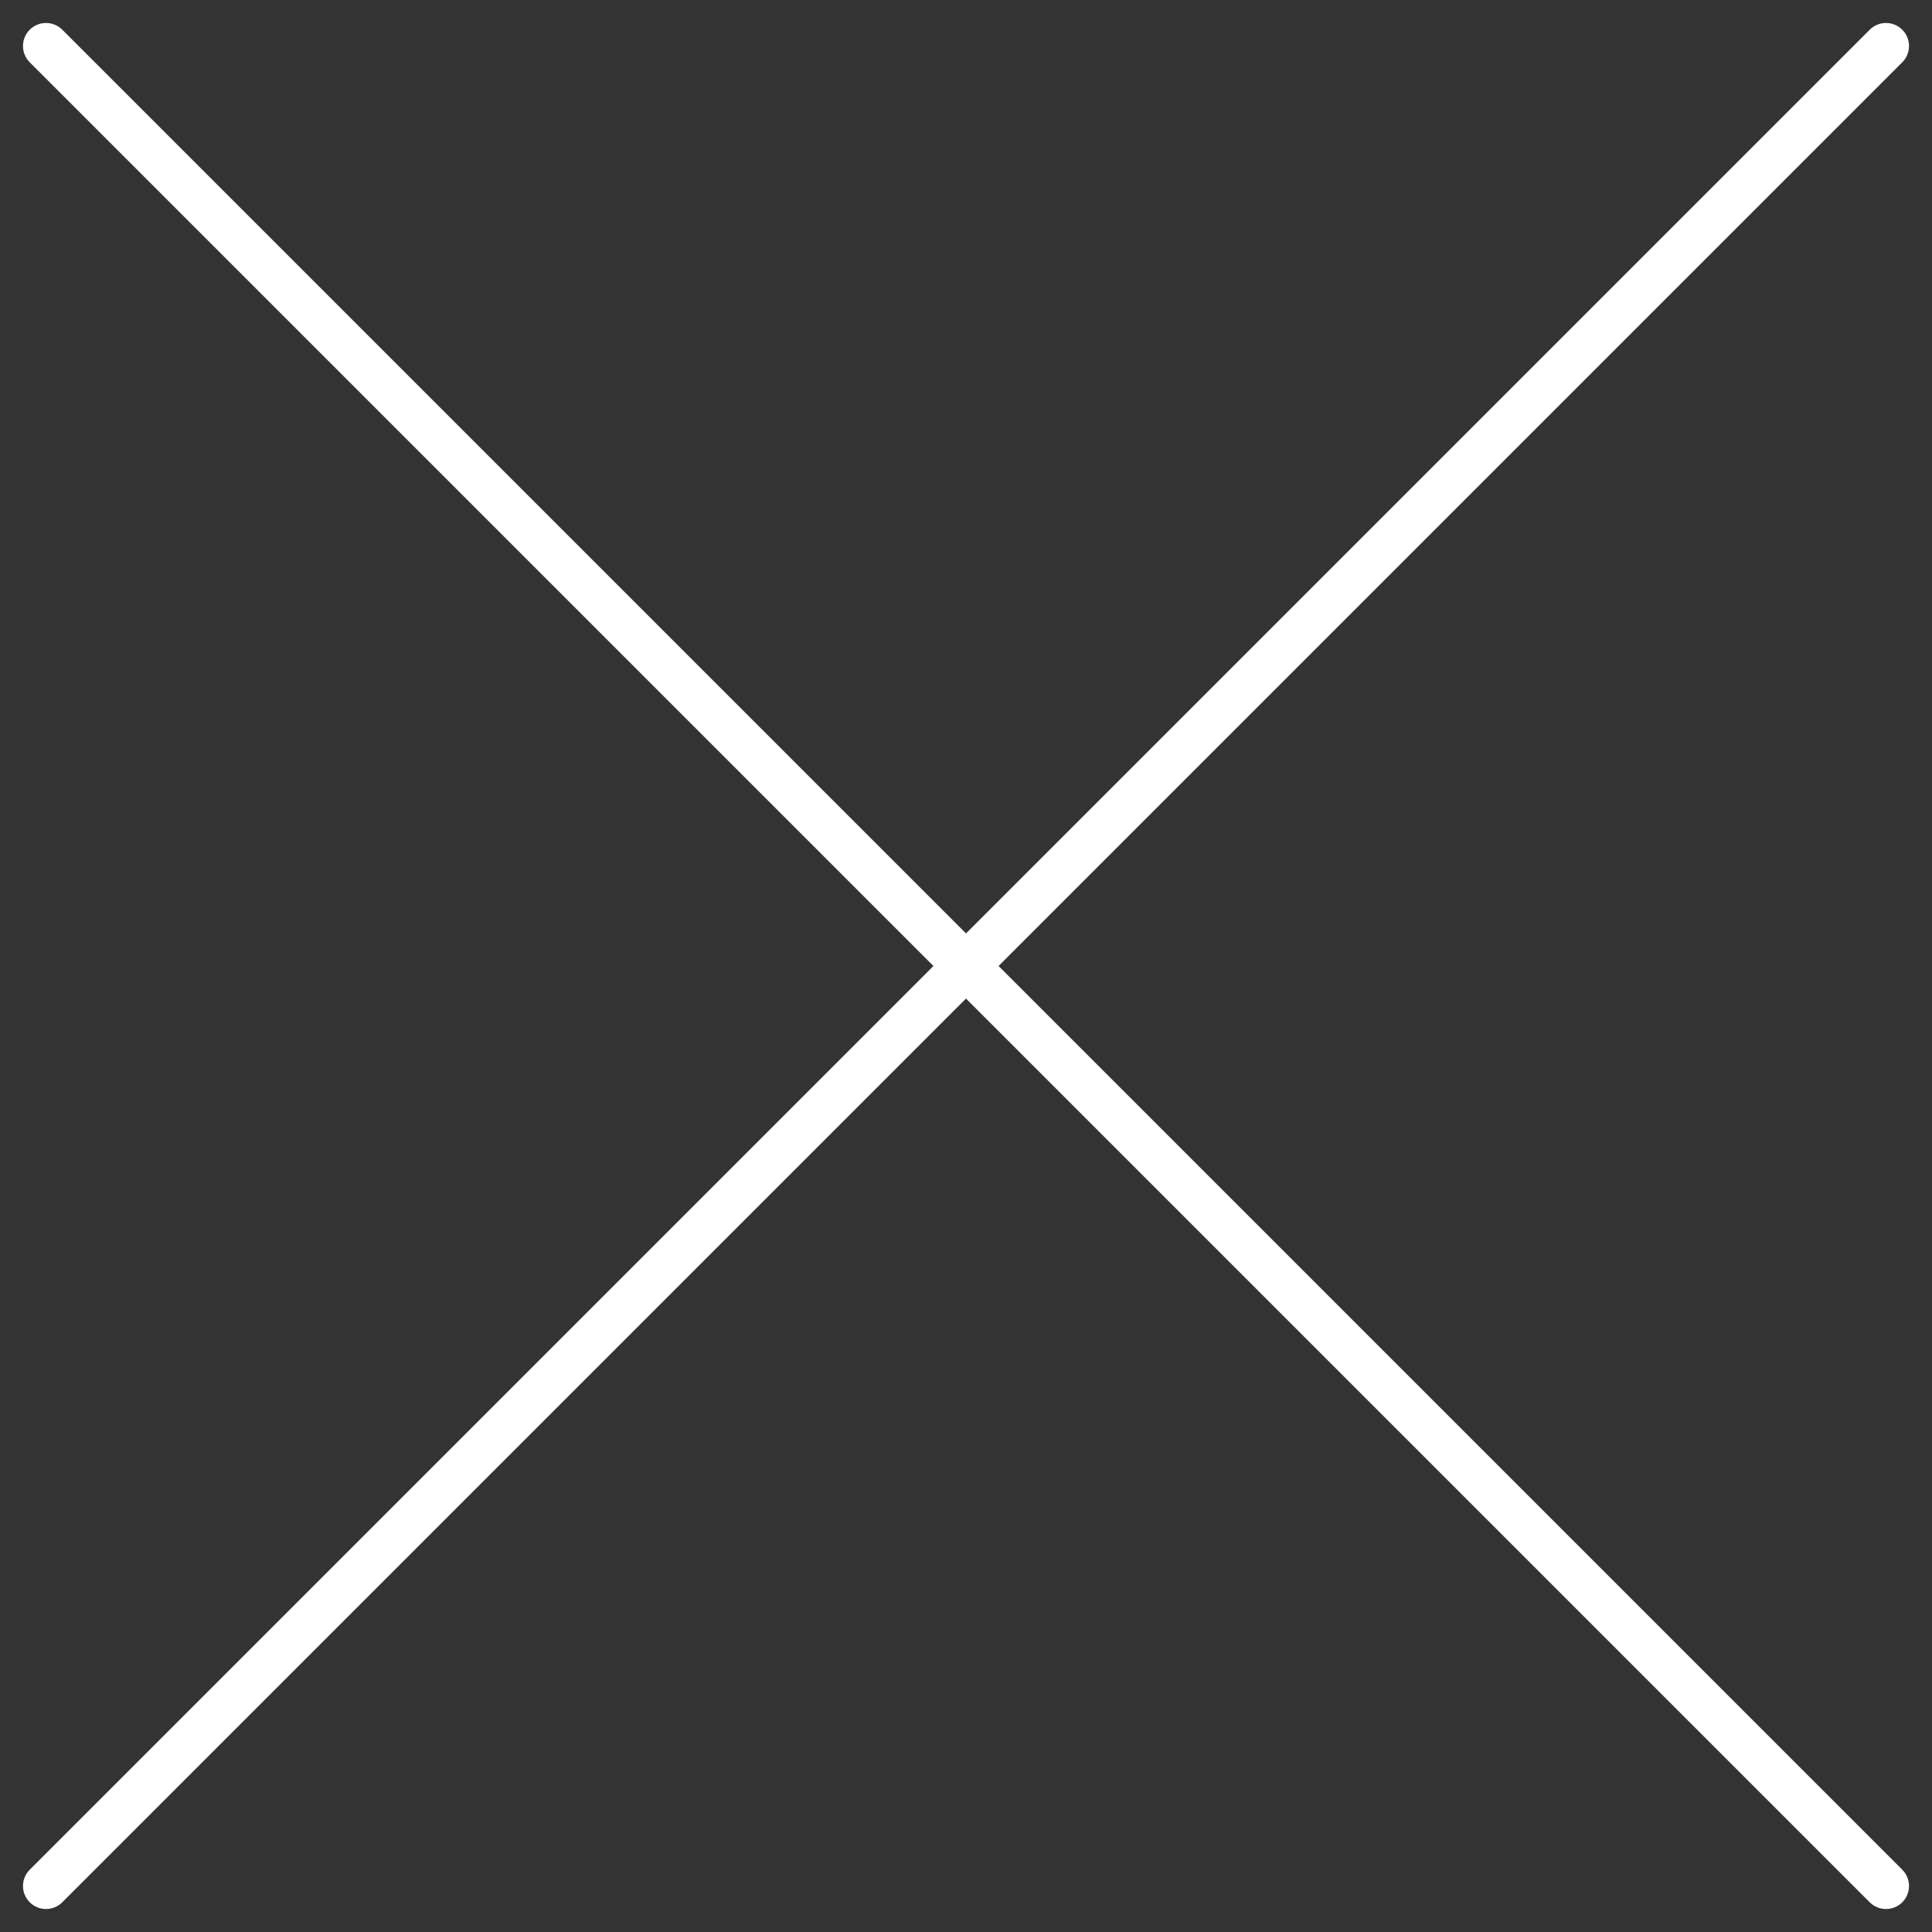
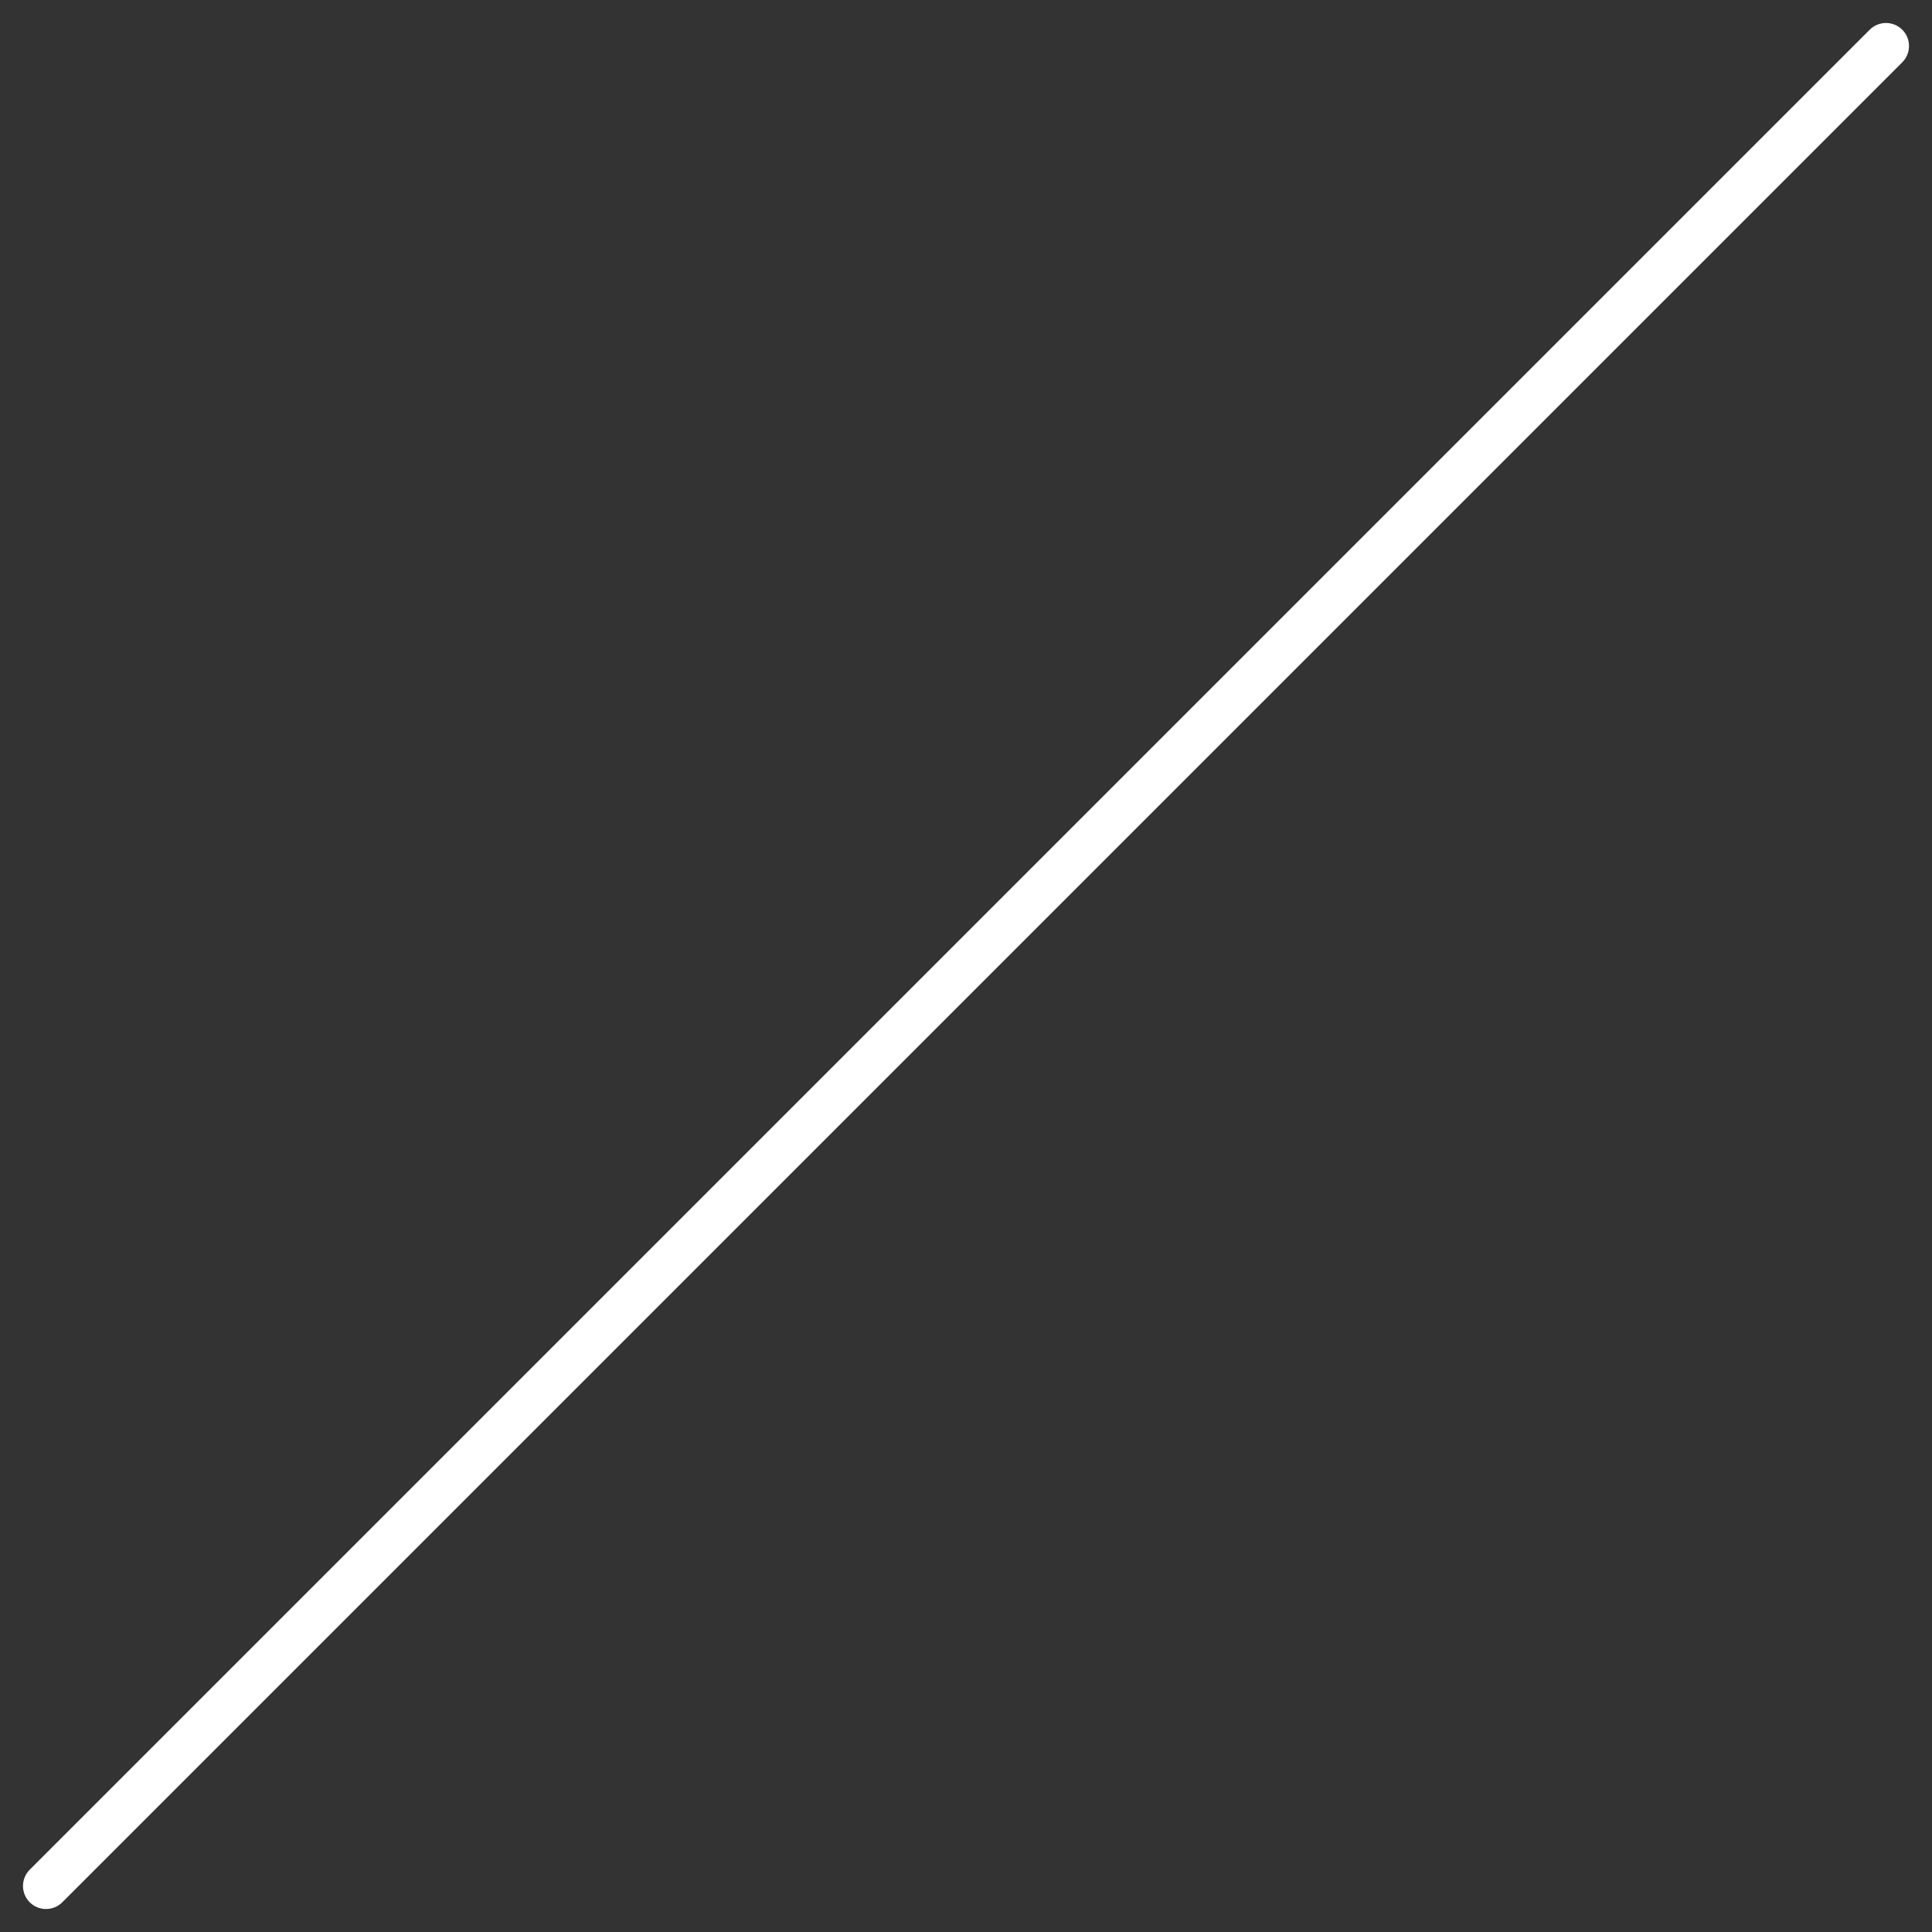
<svg xmlns="http://www.w3.org/2000/svg" width="42" height="42" viewBox="0 0 42 42" fill="none">
  <rect x="0" y="0" width="42" height="42" fill="#333333" stroke="none" />
-   <path fill-rule="evenodd" clip-rule="evenodd" d="M0.646 0.646C0.842 0.451 1.158 0.451 1.354 0.646L41.354 40.646C41.549 40.842 41.549 41.158 41.354 41.354C41.158 41.549 40.842 41.549 40.646 41.354L0.646 1.354C0.451 1.158 0.451 0.842 0.646 0.646Z" fill="white" />
  <path fill-rule="evenodd" clip-rule="evenodd" d="M41.354 0.646C41.549 0.842 41.549 1.158 41.354 1.354L1.354 41.354C1.158 41.549 0.842 41.549 0.646 41.354C0.451 41.158 0.451 40.842 0.646 40.646L40.646 0.646C40.842 0.451 41.158 0.451 41.354 0.646Z" fill="white" />
</svg>